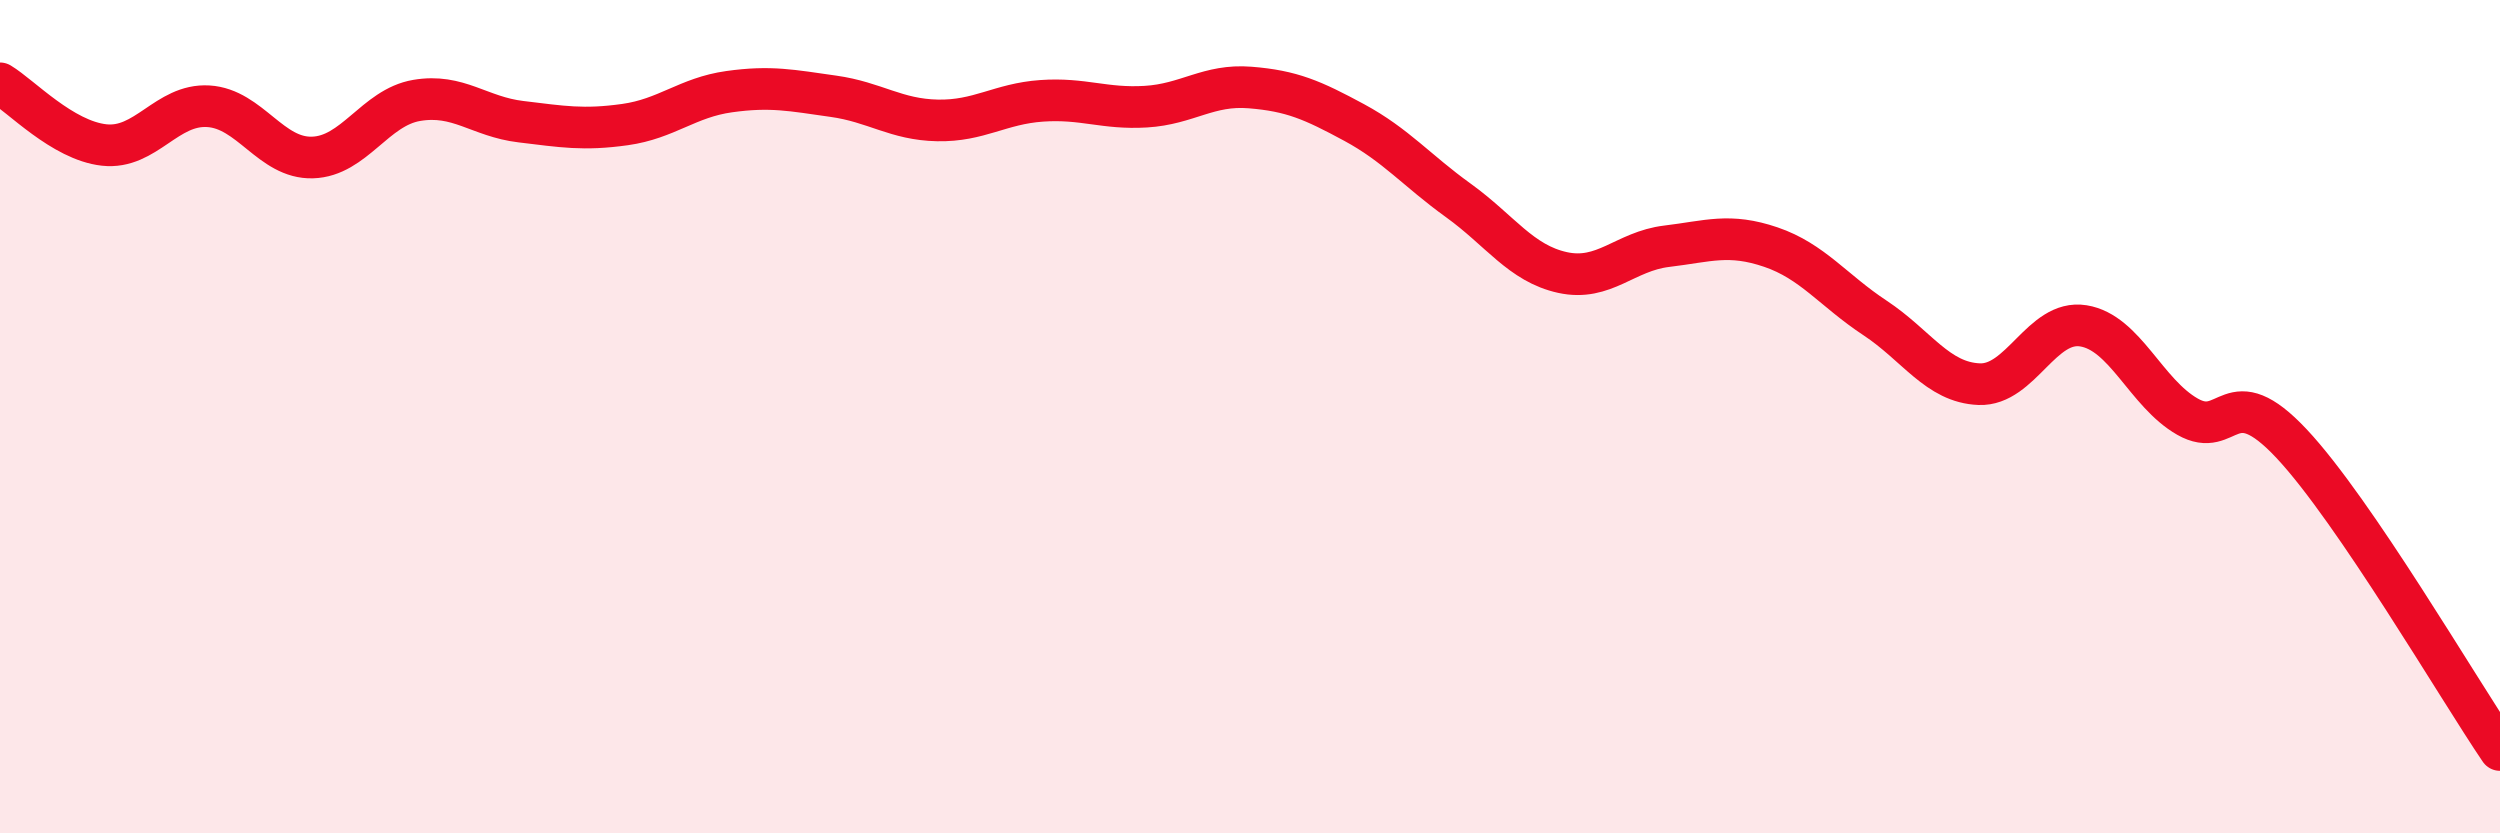
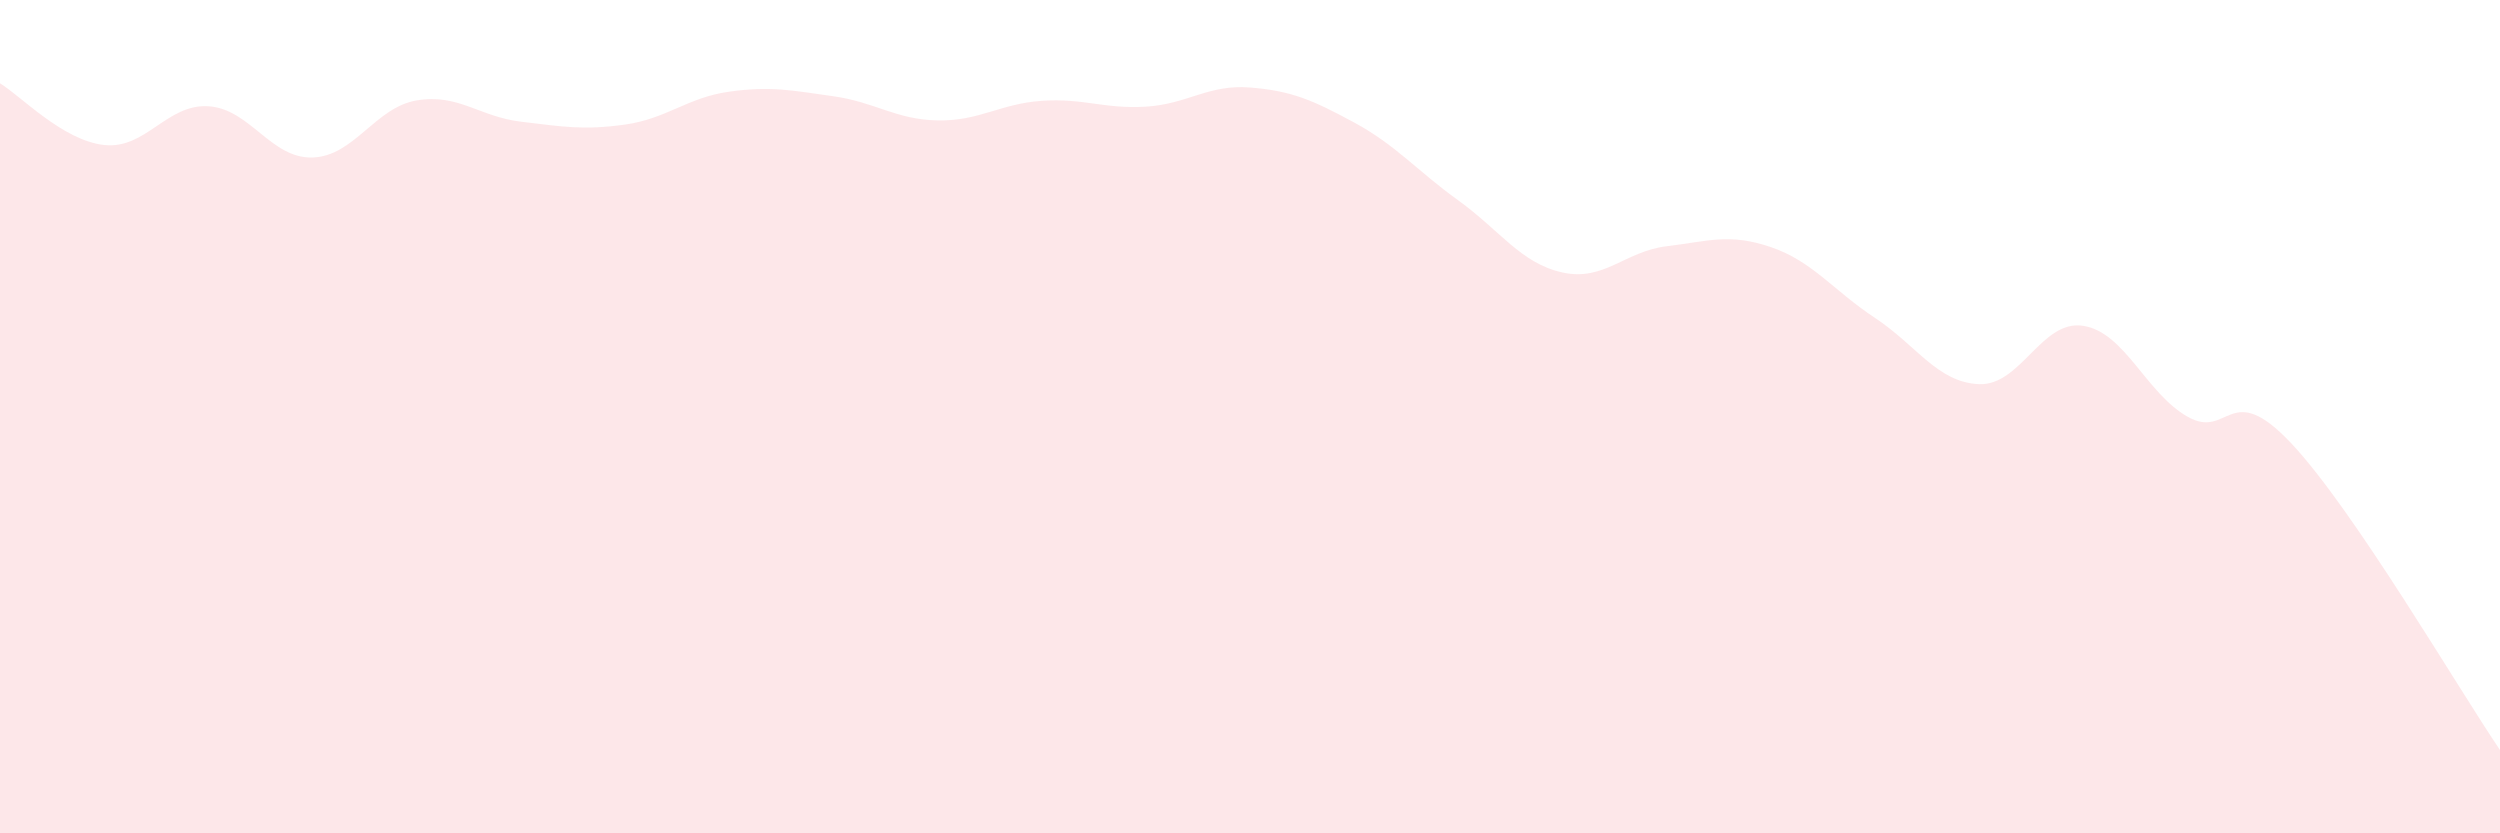
<svg xmlns="http://www.w3.org/2000/svg" width="60" height="20" viewBox="0 0 60 20">
  <path d="M 0,2 C 0.5,2.3 1.5,3.37 2.5,3.48 C 3.5,3.59 4,2.49 5,2.55 C 6,2.61 6.5,3.81 7.5,3.78 C 8.5,3.75 9,2.58 10,2.41 C 11,2.24 11.5,2.8 12.5,2.92 C 13.5,3.04 14,3.13 15,2.99 C 16,2.85 16.5,2.34 17.5,2.2 C 18.5,2.06 19,2.17 20,2.31 C 21,2.45 21.5,2.87 22.5,2.89 C 23.5,2.91 24,2.49 25,2.42 C 26,2.35 26.5,2.62 27.5,2.56 C 28.5,2.5 29,2.02 30,2.1 C 31,2.18 31.5,2.4 32.5,2.94 C 33.5,3.48 34,4.09 35,4.81 C 36,5.53 36.5,6.32 37.5,6.54 C 38.5,6.76 39,6.03 40,5.91 C 41,5.79 41.5,5.59 42.5,5.93 C 43.5,6.27 44,6.97 45,7.63 C 46,8.29 46.5,9.18 47.5,9.22 C 48.5,9.26 49,7.66 50,7.82 C 51,7.98 51.5,9.43 52.5,10 C 53.5,10.57 53.5,9.05 55,10.65 C 56.5,12.25 59,16.53 60,18L60 20L0 20Z" fill="#EB0A25" opacity="0.1" stroke-linecap="round" stroke-linejoin="round" />
-   <path d="M 0,2 C 0.5,2.3 1.5,3.37 2.5,3.48 C 3.5,3.59 4,2.49 5,2.55 C 6,2.61 6.5,3.81 7.5,3.78 C 8.5,3.75 9,2.58 10,2.41 C 11,2.24 11.5,2.8 12.5,2.92 C 13.5,3.04 14,3.13 15,2.99 C 16,2.85 16.5,2.34 17.5,2.2 C 18.5,2.06 19,2.17 20,2.31 C 21,2.45 21.5,2.87 22.5,2.89 C 23.5,2.91 24,2.49 25,2.42 C 26,2.35 26.5,2.62 27.5,2.56 C 28.5,2.5 29,2.02 30,2.1 C 31,2.18 31.5,2.4 32.5,2.94 C 33.5,3.48 34,4.09 35,4.81 C 36,5.53 36.5,6.32 37.5,6.54 C 38.5,6.76 39,6.03 40,5.91 C 41,5.79 41.5,5.59 42.5,5.93 C 43.5,6.27 44,6.97 45,7.63 C 46,8.29 46.5,9.18 47.5,9.22 C 48.5,9.26 49,7.66 50,7.82 C 51,7.98 51.5,9.43 52.5,10 C 53.5,10.57 53.5,9.05 55,10.65 C 56.5,12.25 59,16.53 60,18" stroke="#EB0A25" stroke-width="1" fill="none" stroke-linecap="round" stroke-linejoin="round" />
</svg>